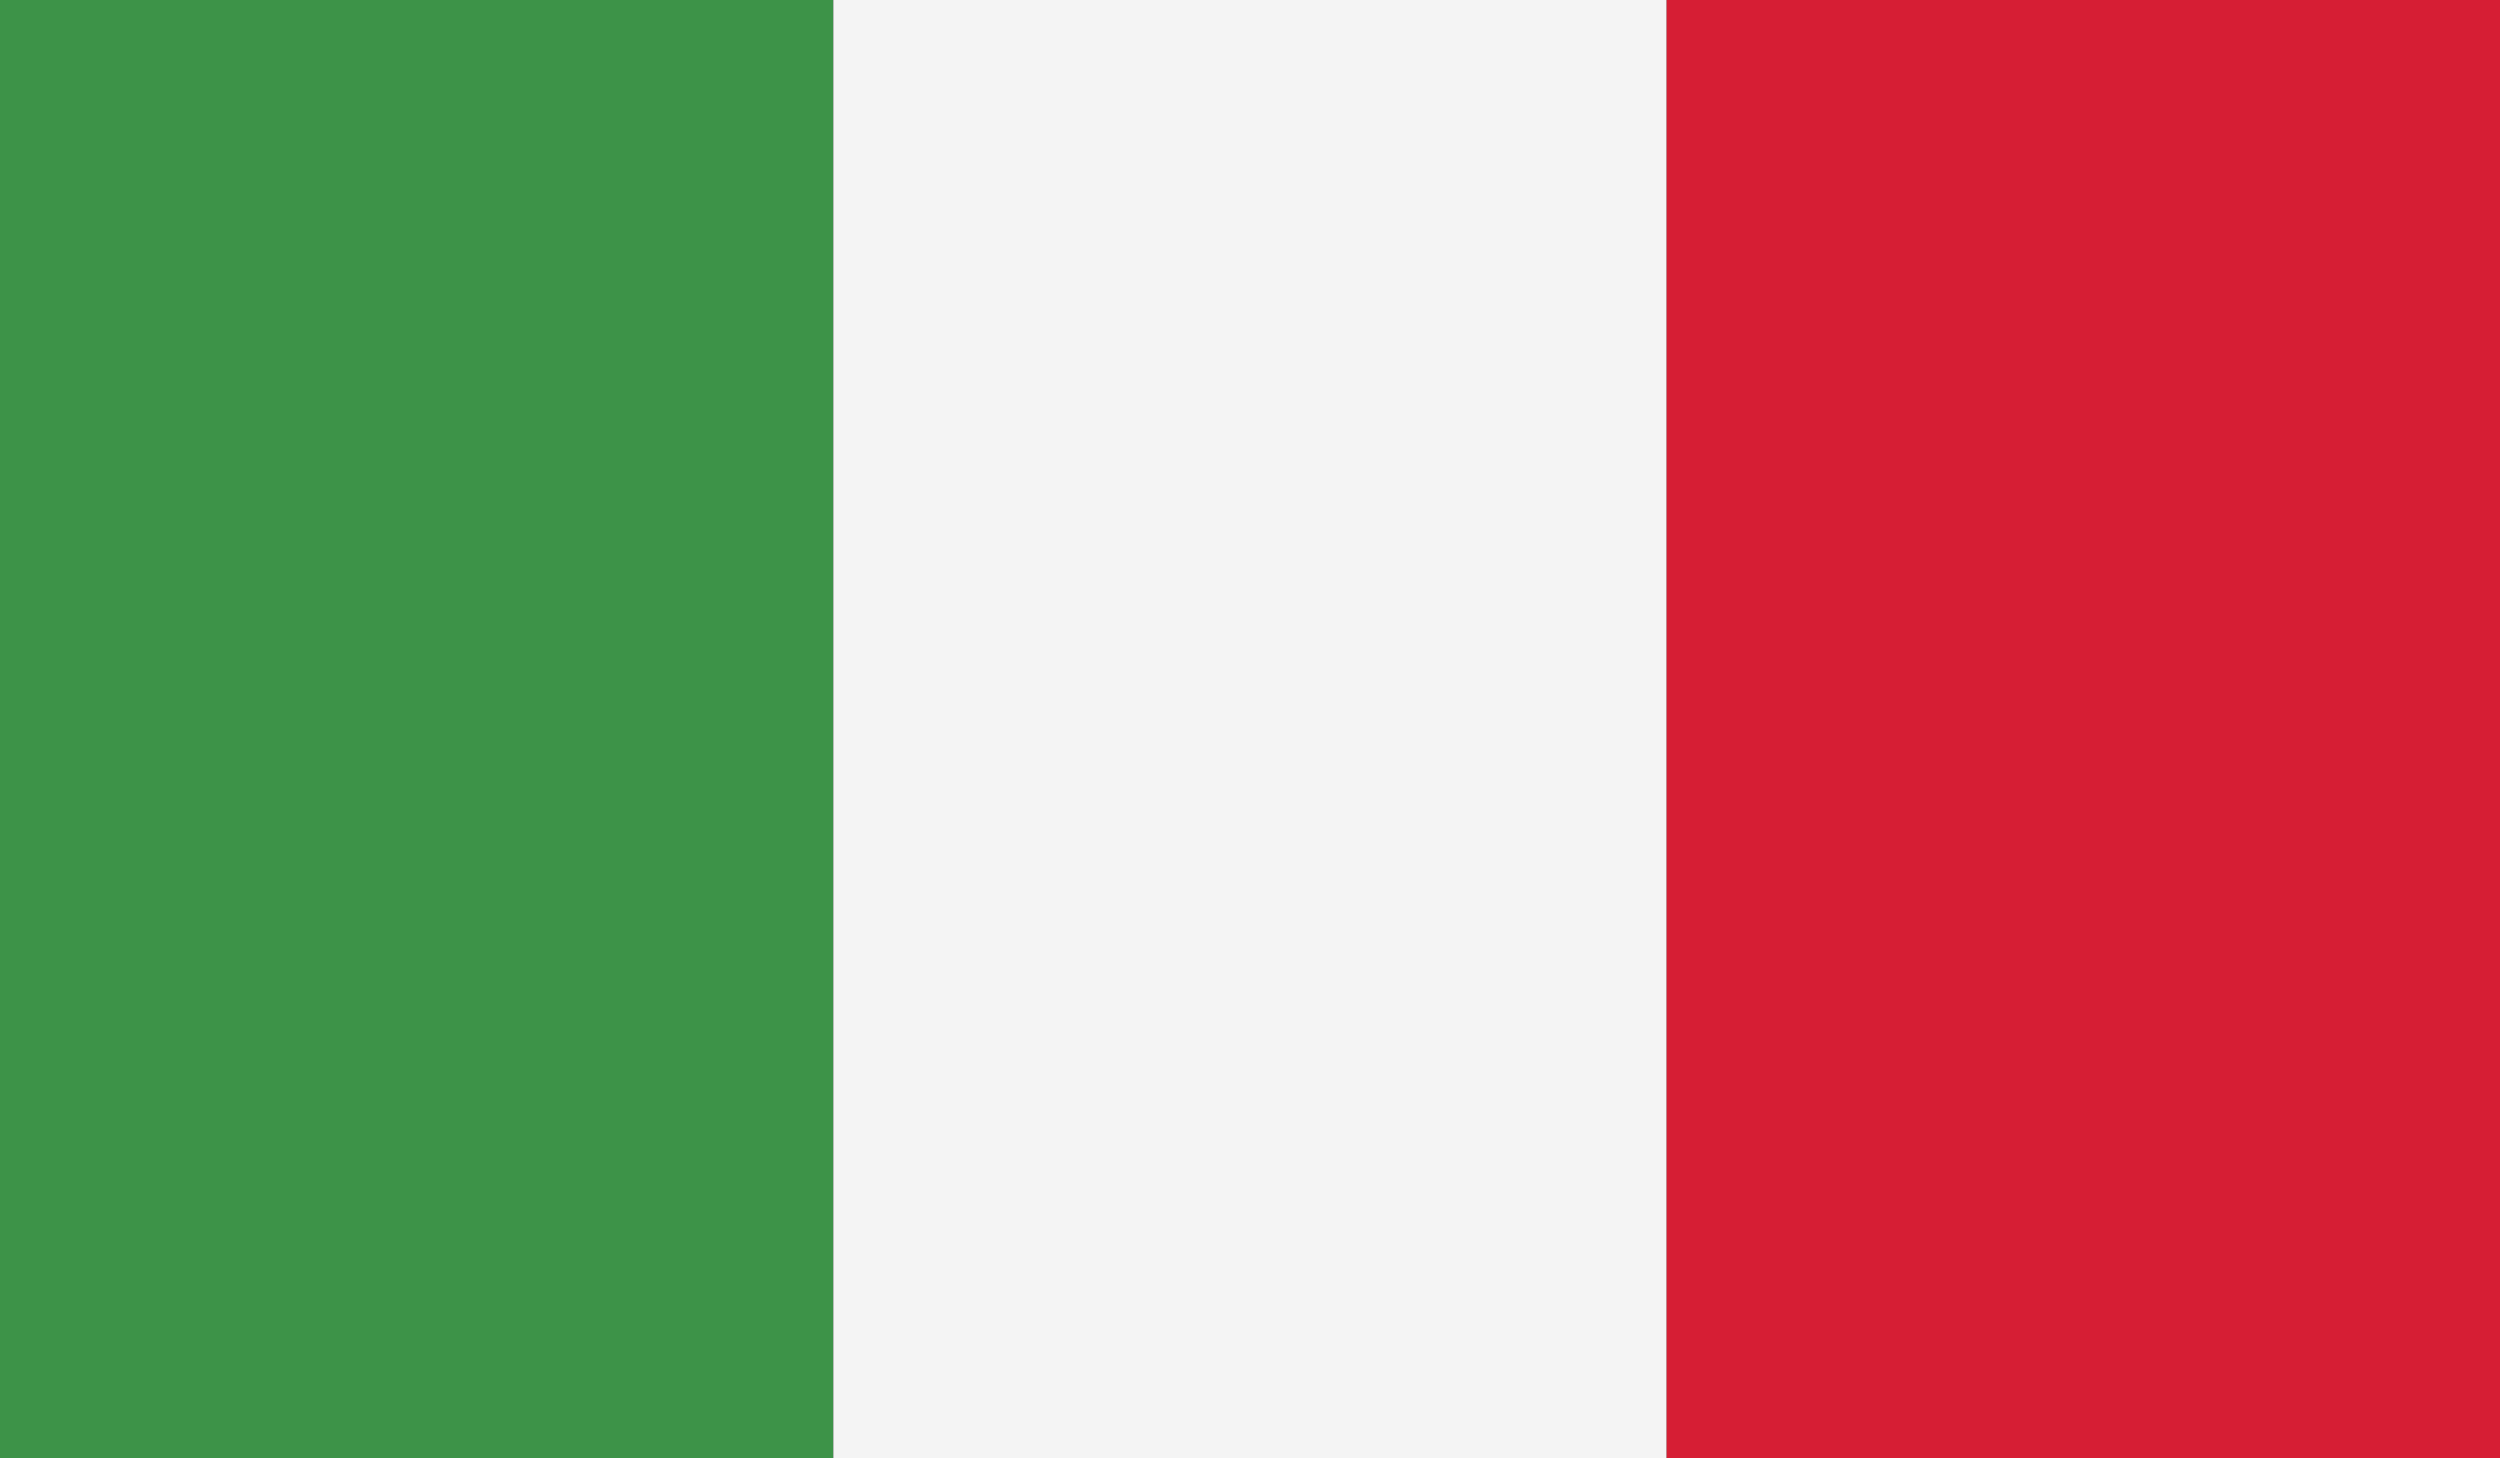
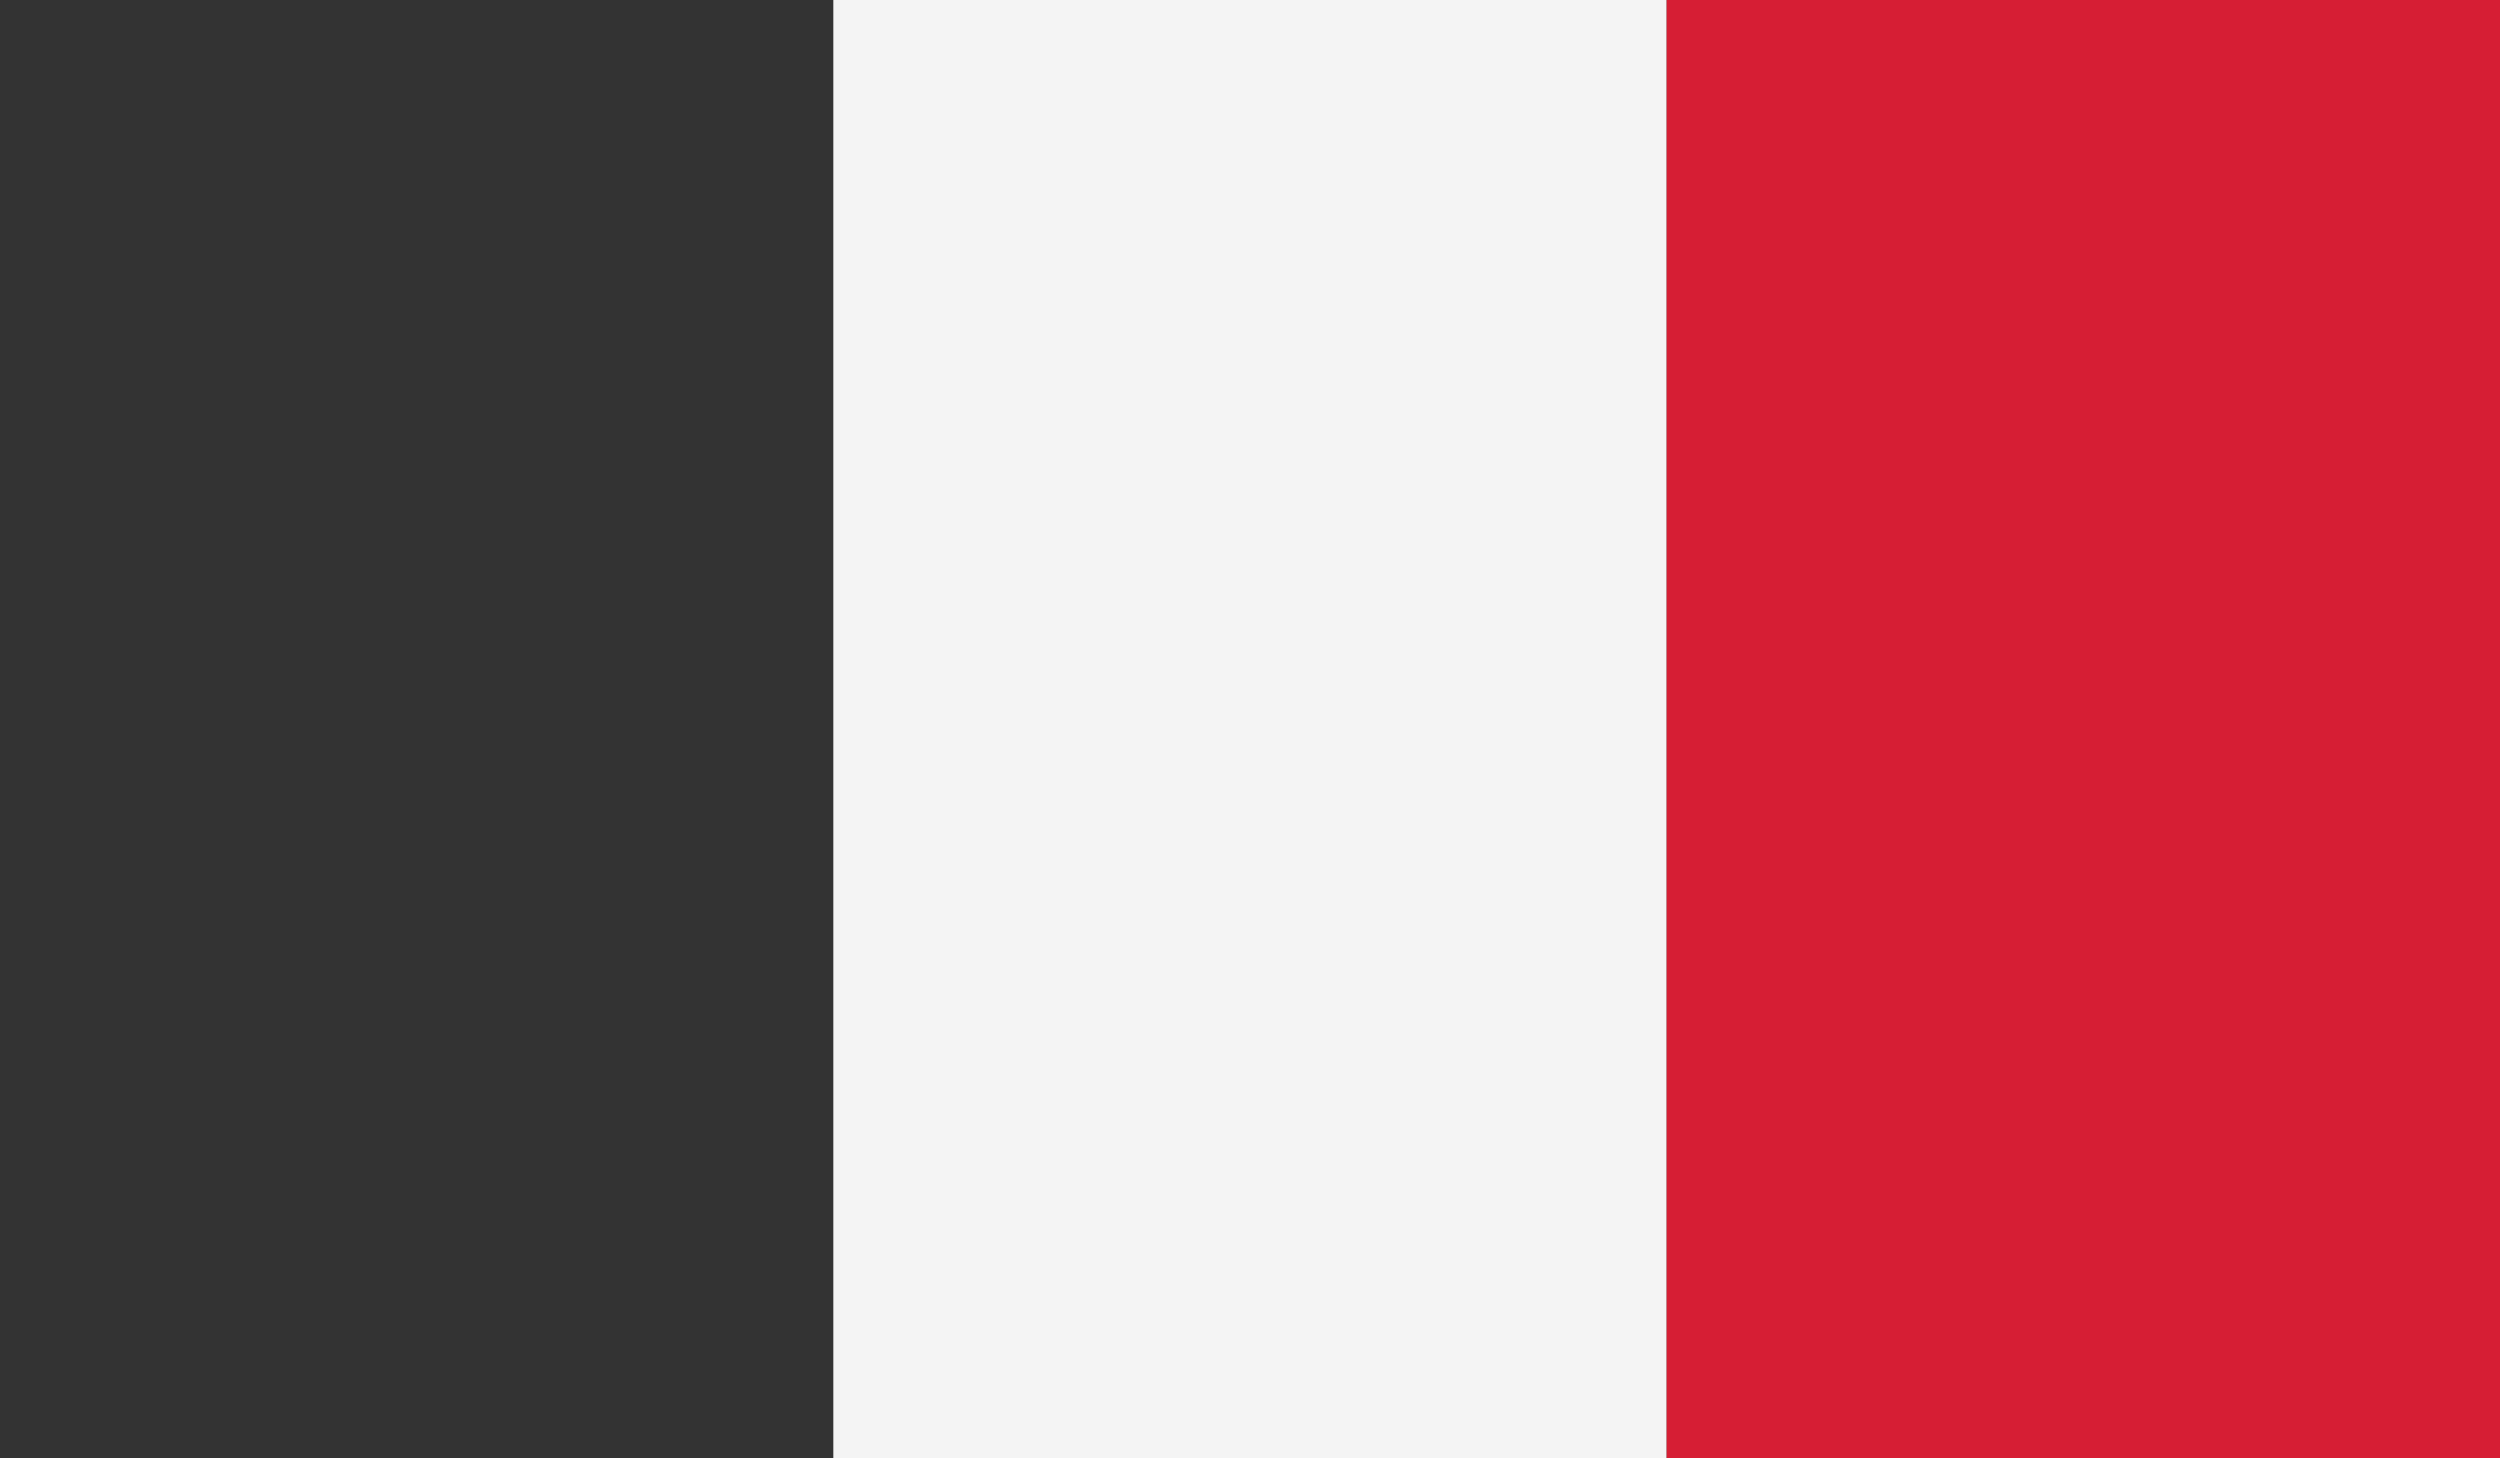
<svg xmlns="http://www.w3.org/2000/svg" viewBox="0 0 117.84 68.74">
  <rect x="0" y="0" width="117.84" height="68.74" fill="#333333" stroke="none" />
  <title>Asset 1</title>
  <g id="b2f85c37-13b2-42dc-8570-3abdd72d091c" data-name="Layer 2">
    <g id="a88e6a21-05b0-43b6-bf67-bfad78fee22c" data-name="11">
-       <polygon points="0 68.74 39.28 68.74 39.28 0 0 0 0 68.74 0 68.74" style="fill:#3d9348;fill-rule:evenodd" />
      <polygon points="39.28 68.74 78.56 68.74 78.56 0 39.28 0 39.28 68.74 39.28 68.74" style="fill:#f4f4f4;fill-rule:evenodd" />
      <polygon points="78.56 68.74 117.84 68.74 117.84 0 78.56 0 78.56 68.74 78.56 68.74" style="fill:#d61e34;fill-rule:evenodd" />
    </g>
  </g>
</svg>